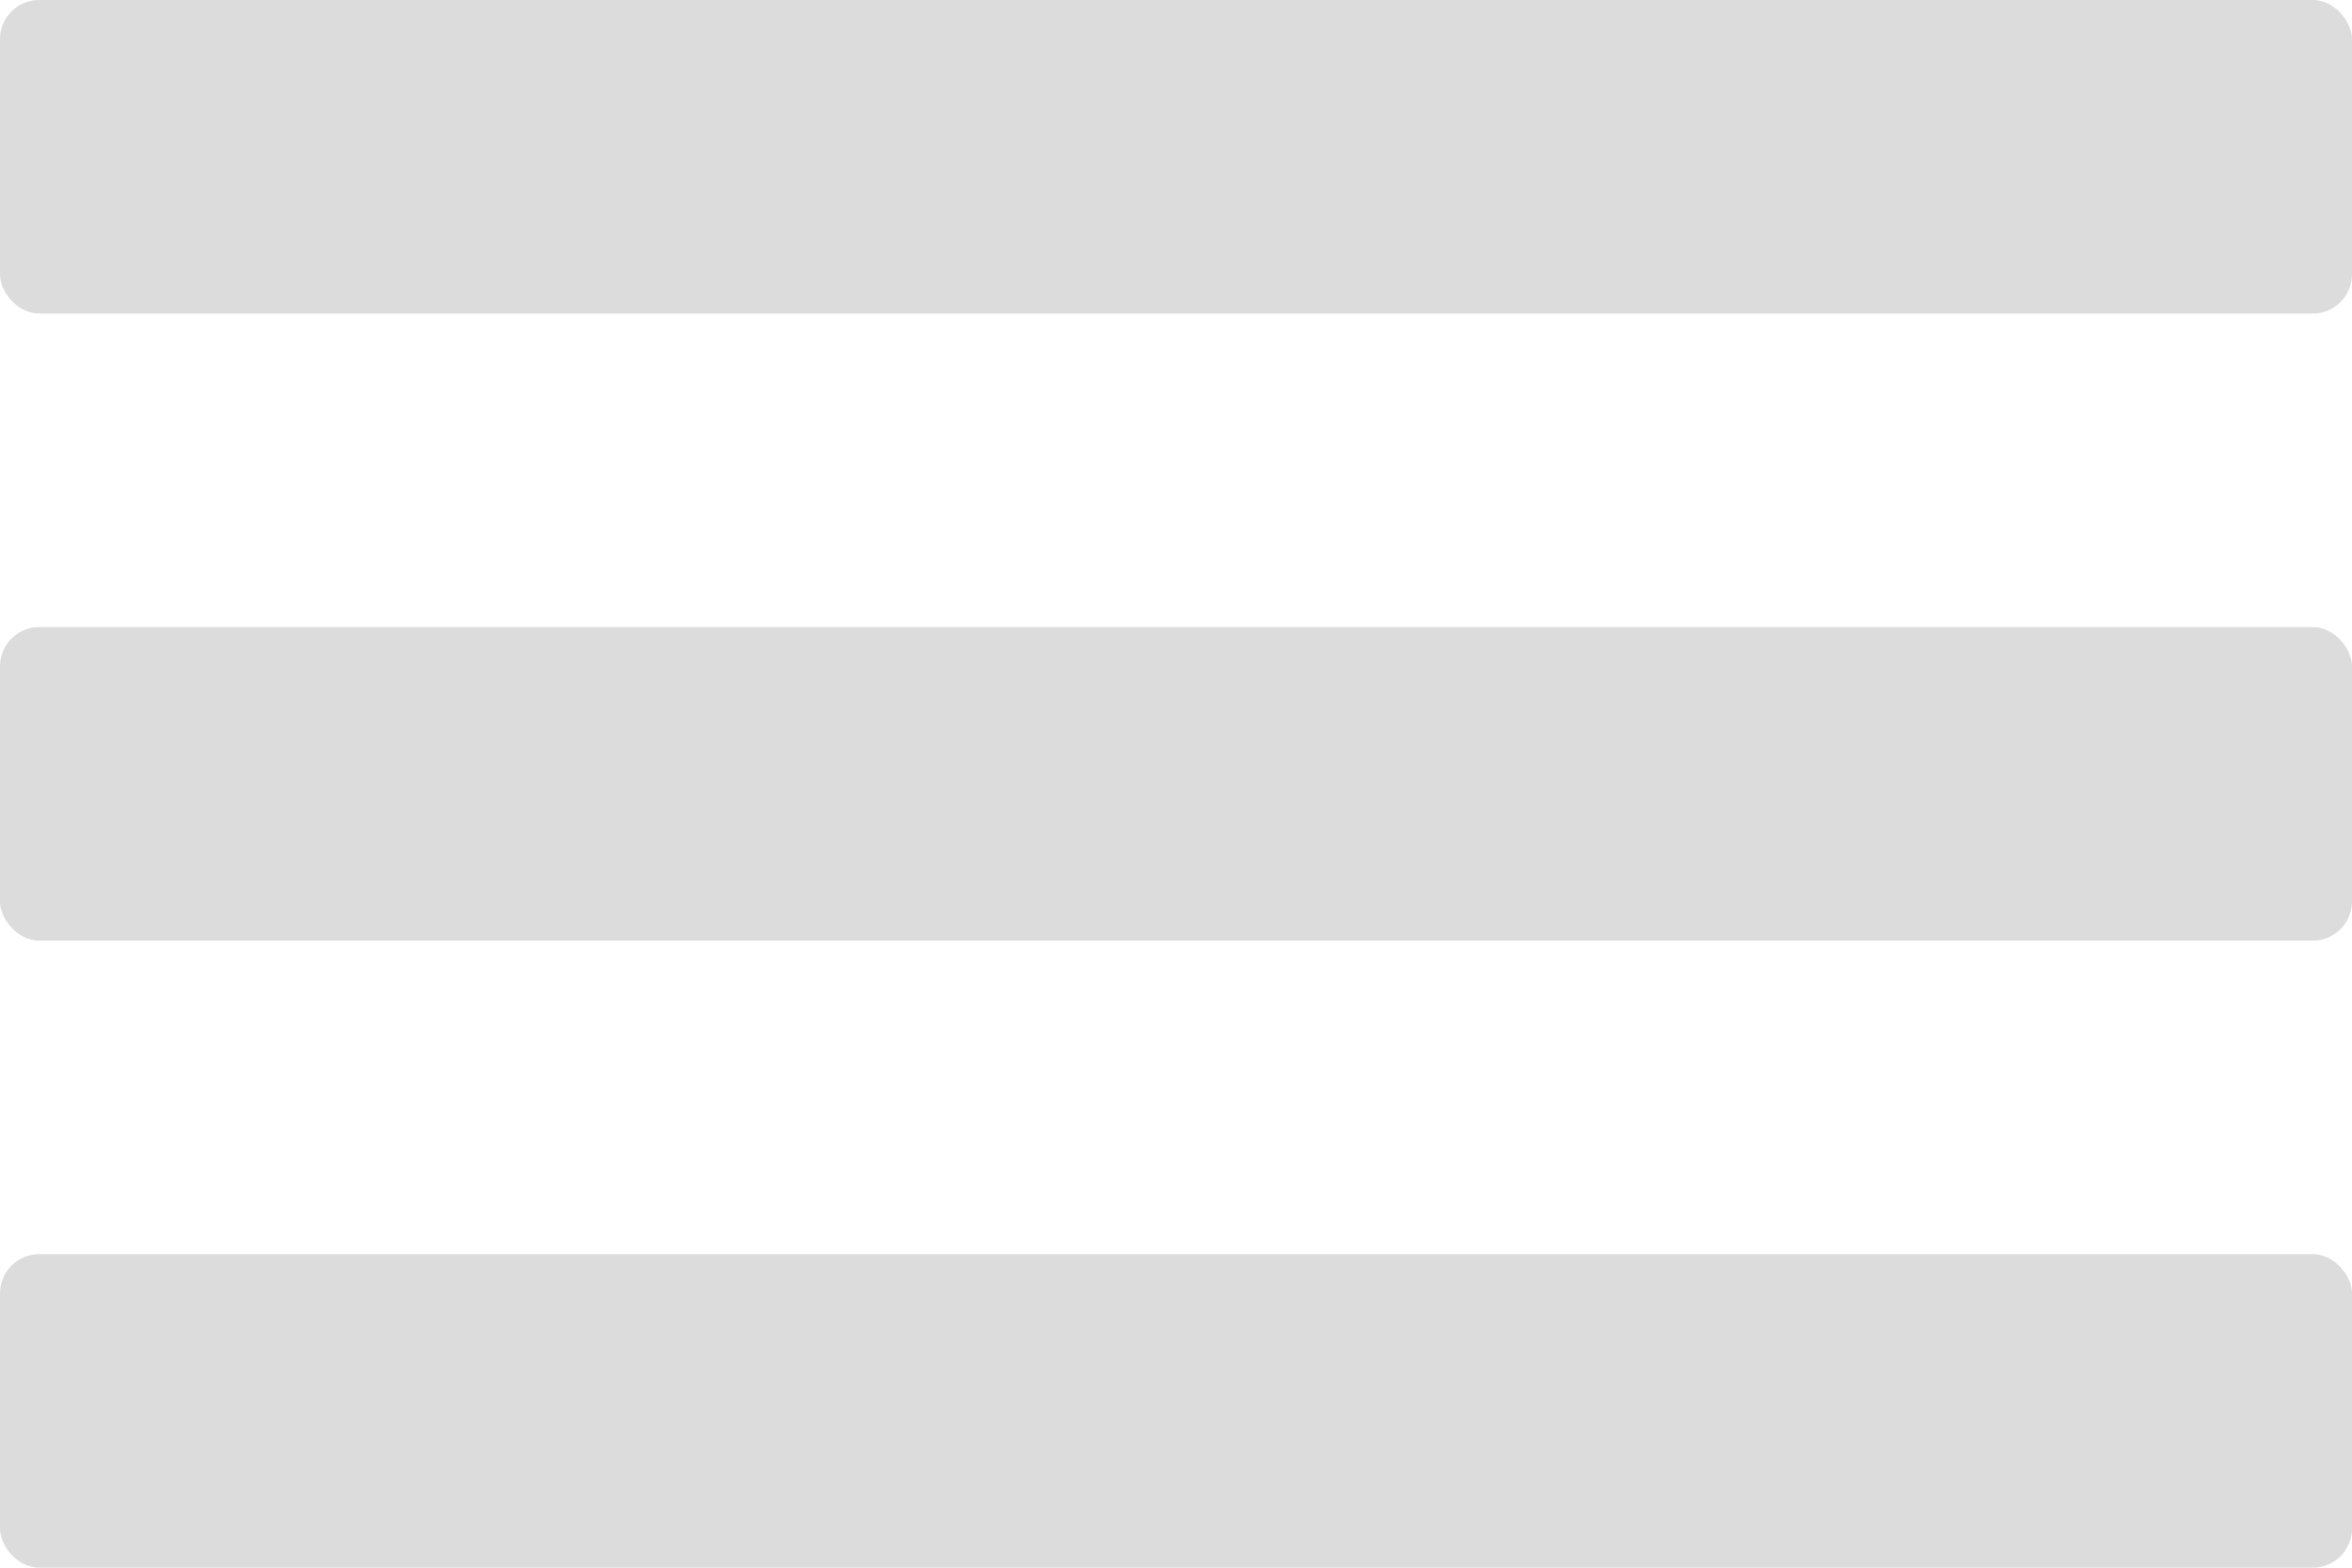
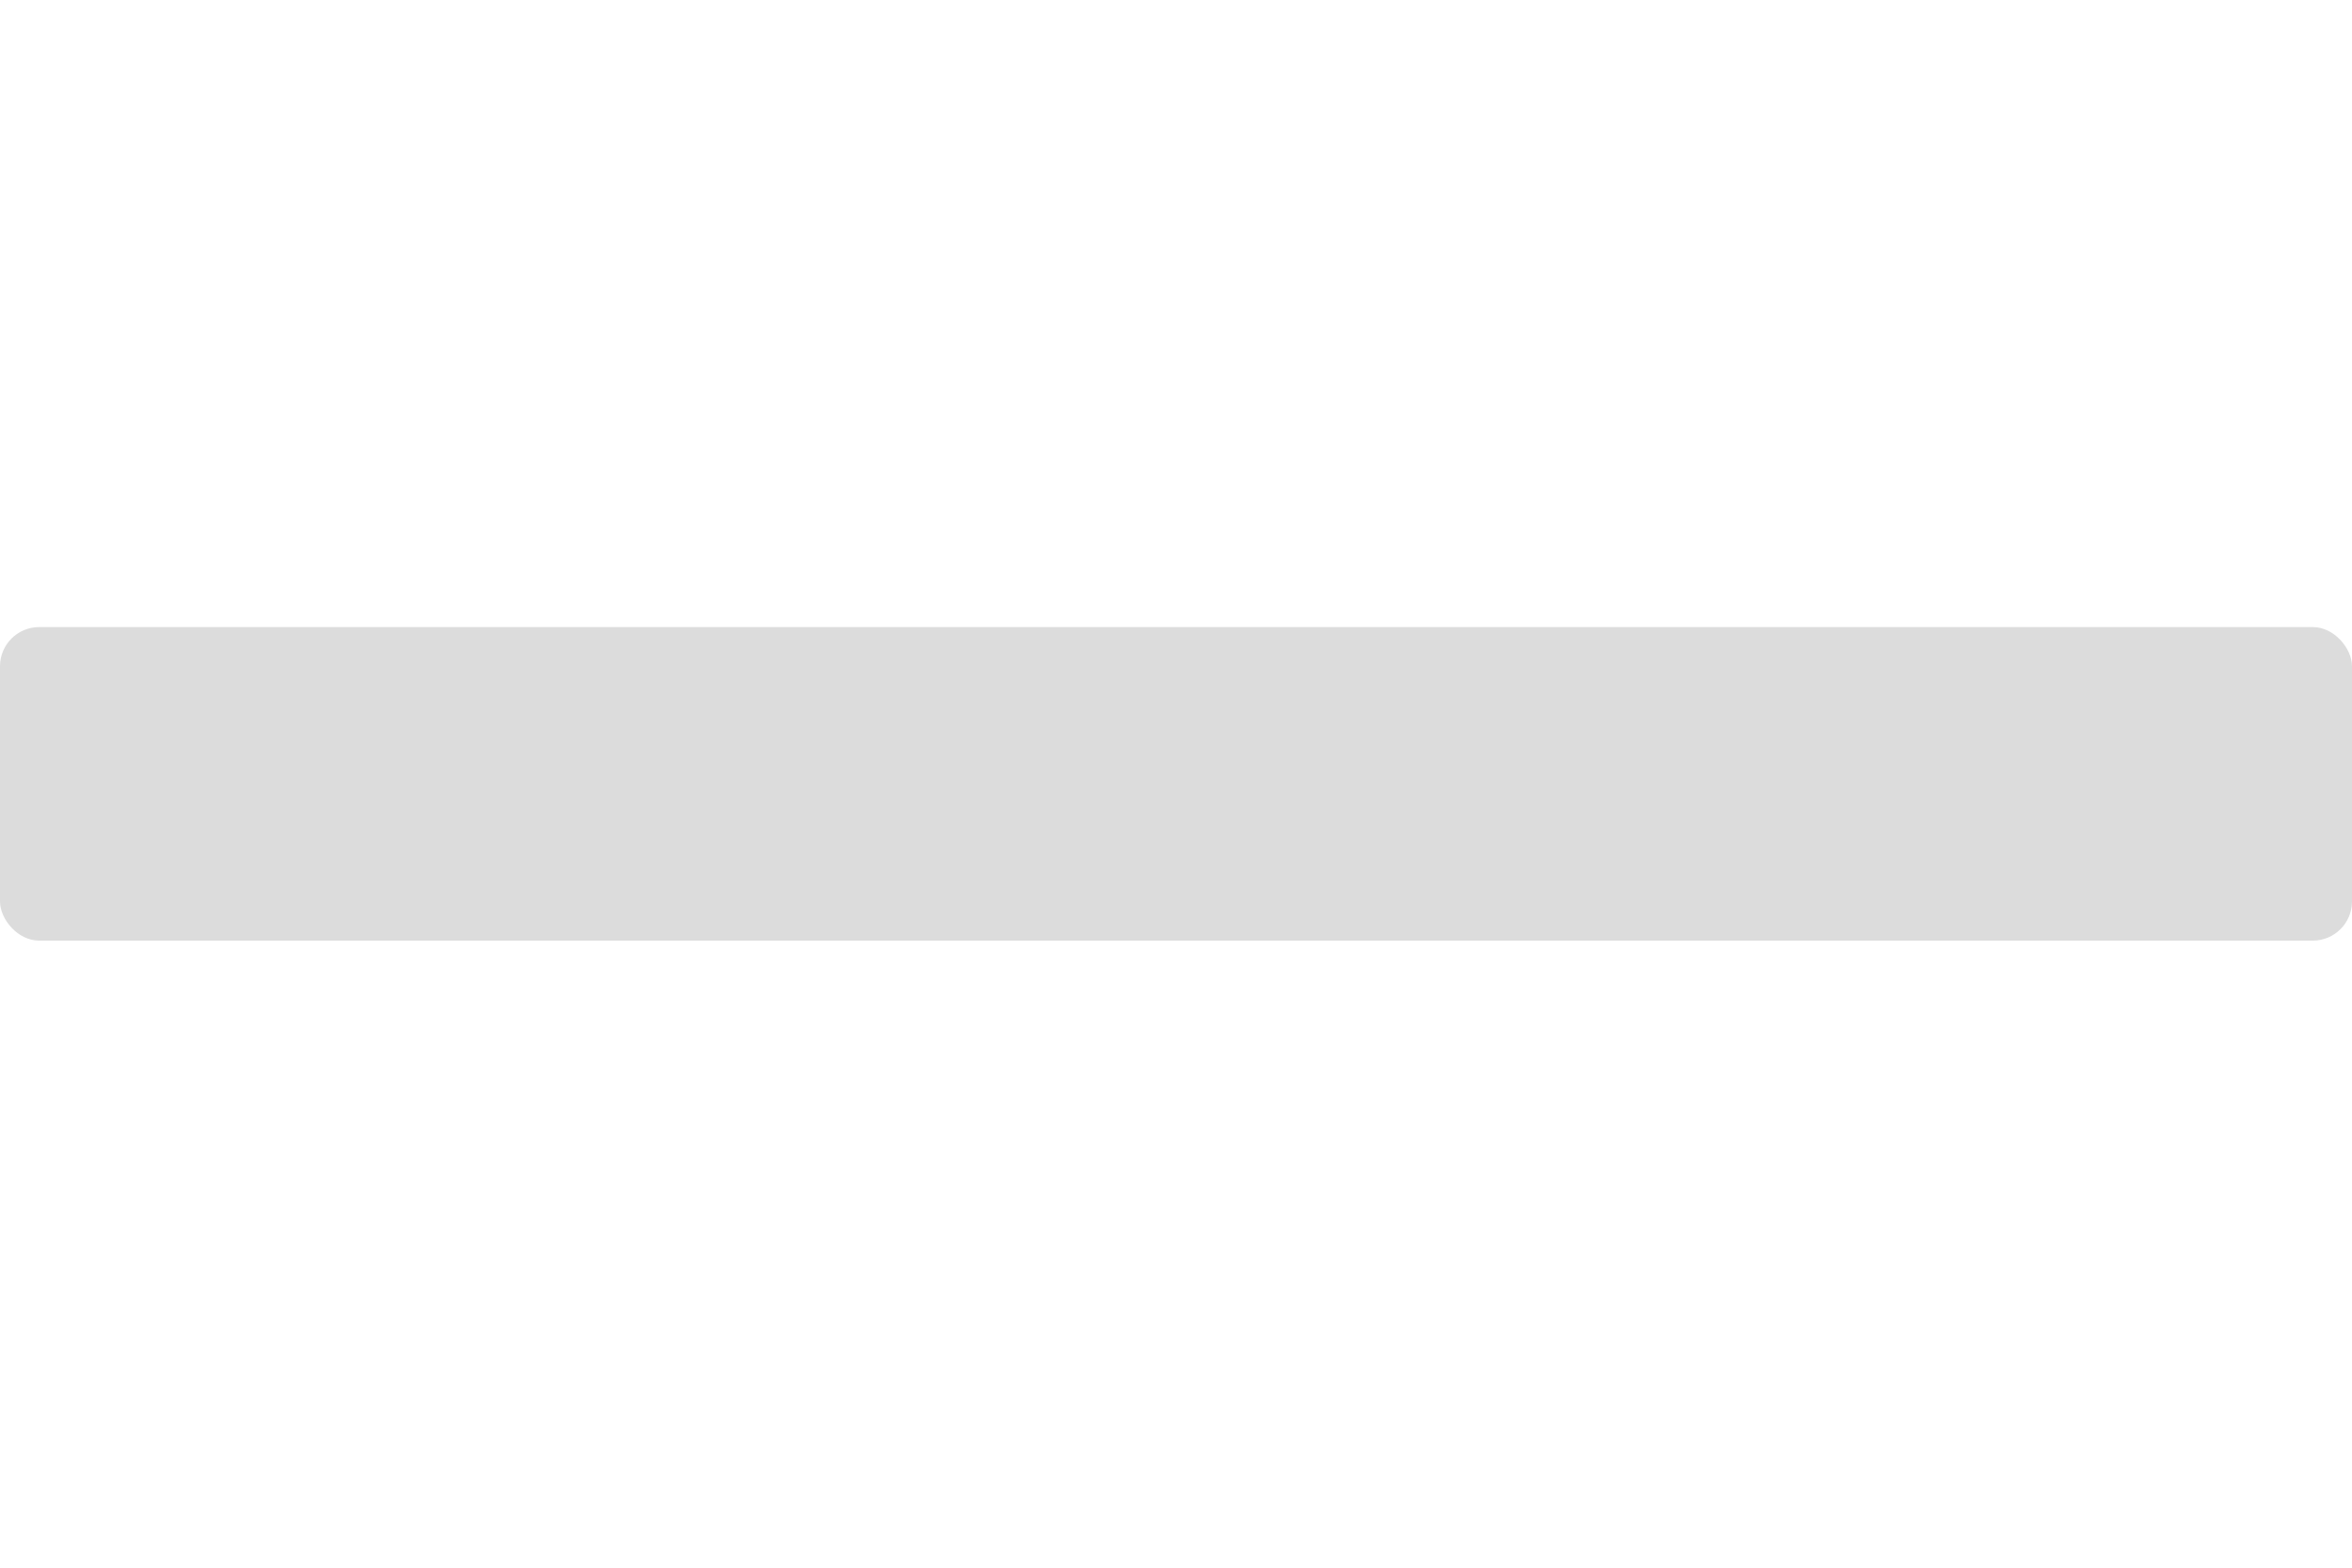
<svg xmlns="http://www.w3.org/2000/svg" width="60" height="40" viewBox="0 0 60 40" fill="none">
-   <rect width="60" height="8" rx="1" fill="#DCDCDC" />
  <rect y="16" width="60" height="8" rx="1" fill="#DCDCDC" />
-   <rect y="32" width="60" height="8" rx="1" fill="#DCDCDC" />
</svg>